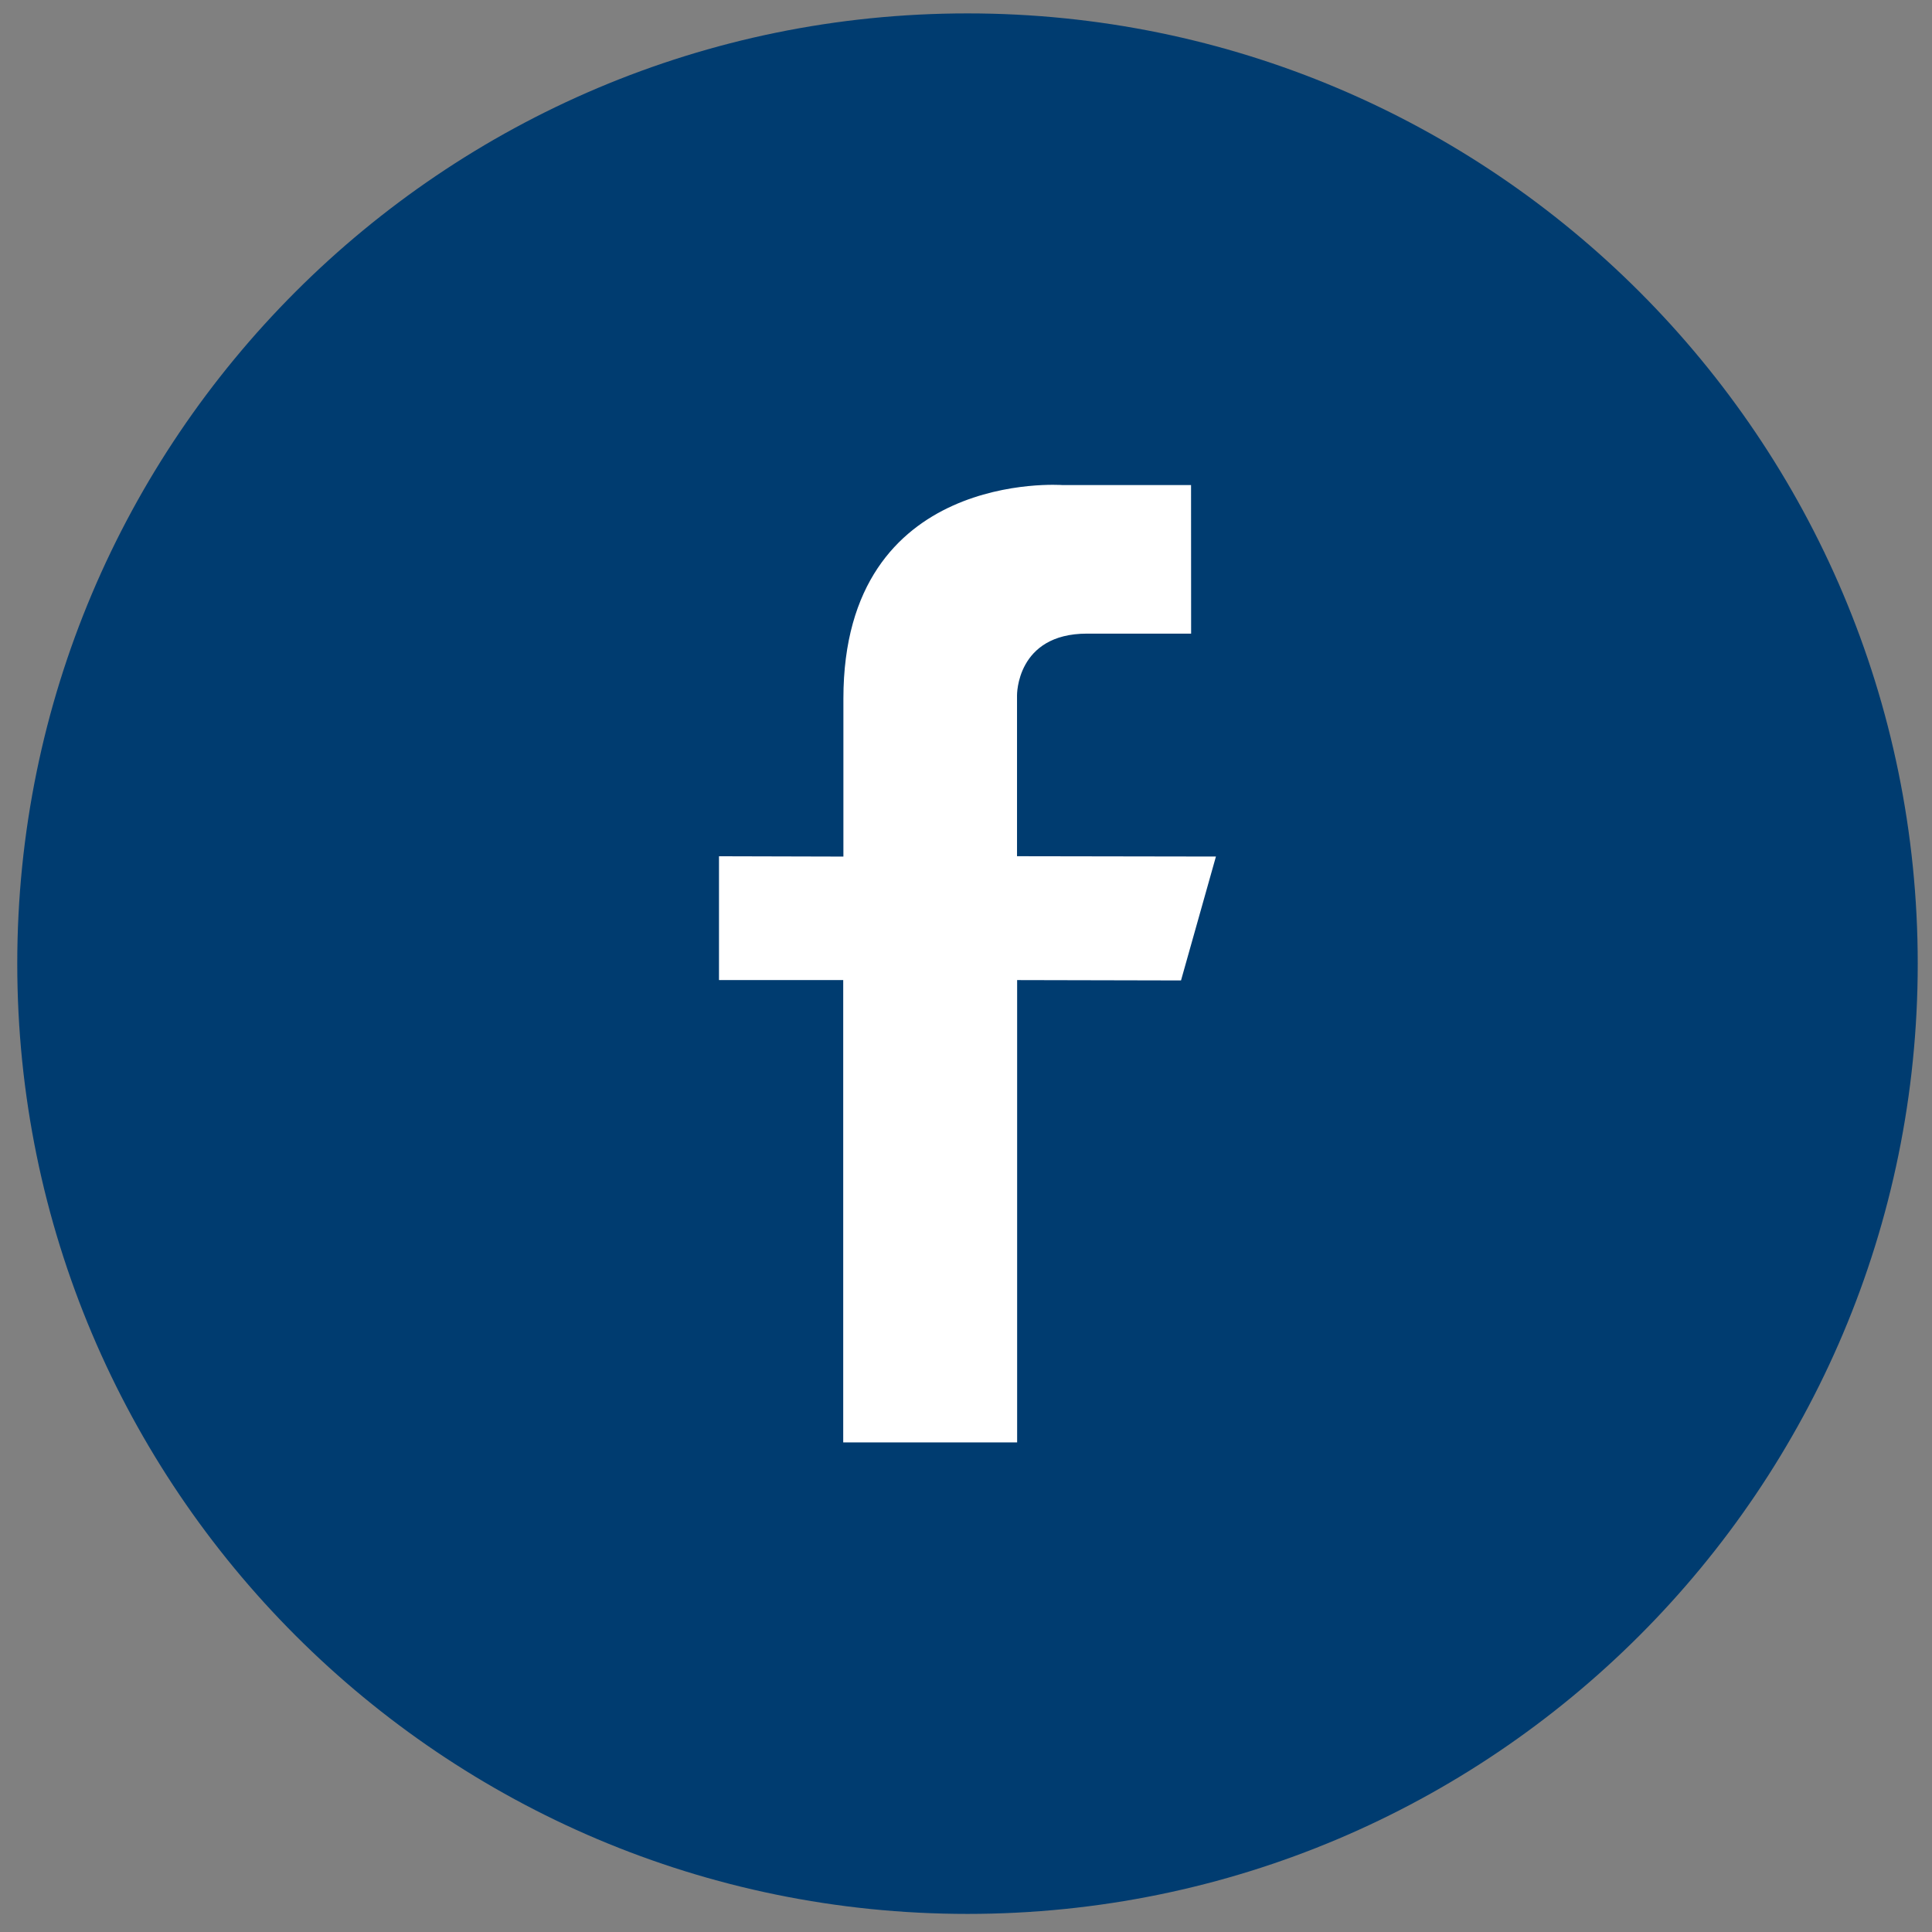
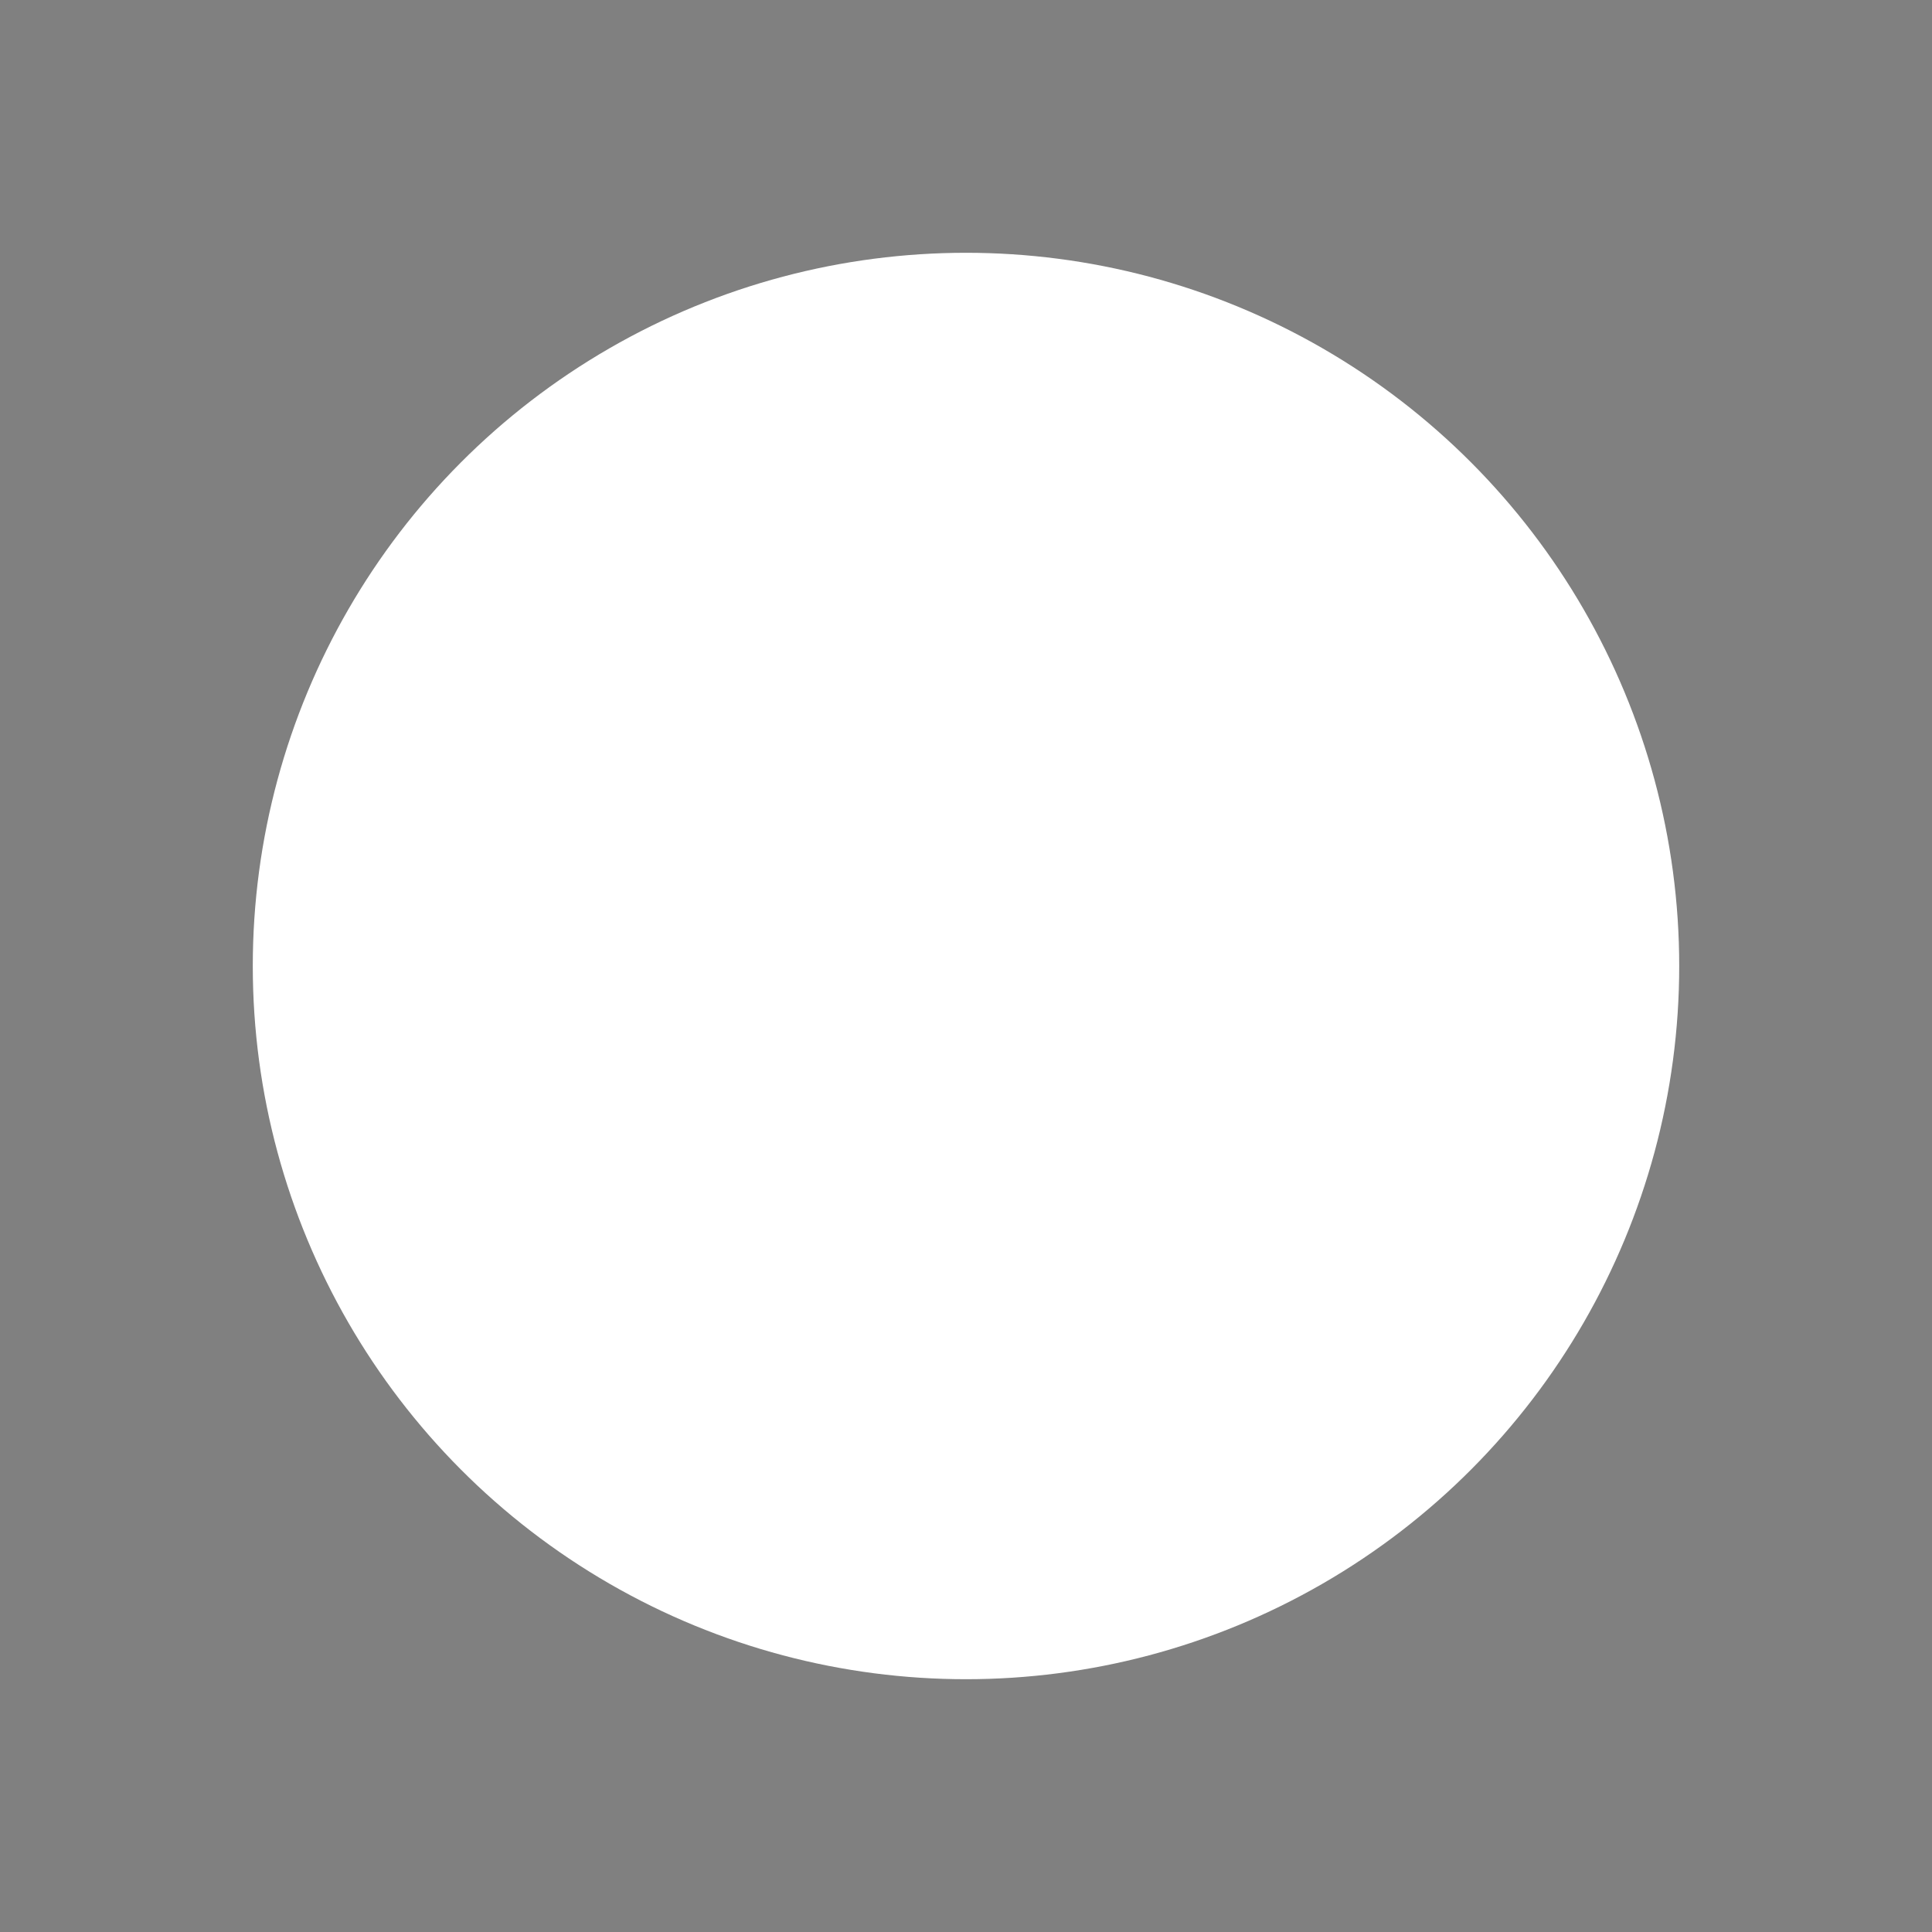
<svg xmlns="http://www.w3.org/2000/svg" version="1.1" id="Calque_1" x="0px" y="0px" width="53.5px" height="53.5px" viewBox="0 0 53.5 53.5" enable-background="new 0 0 53.5 53.5" xml:space="preserve">
  <rect x="0" y="0" width="53.5" height="53.5" fill="#808080" stroke="none" />
  <circle fill="#FFFFFF" cx="26.75" cy="26.75" r="19.75" />
-   <path fill="#003C70" d="M26.792,0.371c-14.533,0-26.314,11.781-26.314,26.314c0,14.533,11.781,26.314,26.314,26.314  c14.532,0,26.313-11.781,26.313-26.314C53.105,12.152,41.324,0.371,26.792,0.371z M32.704,27.15l-4.538-0.01v12.803H23.35V27.14  h-3.44v-3.429l3.445,0.009c0,0,0-3.012,0-4.375c0-6.365,6.063-5.913,6.063-5.913h3.564l0.002,4.114h-2.883  c-1.963,0-1.938,1.71-1.938,1.71v4.454l5.508,0.009L32.704,27.15z" />
</svg>